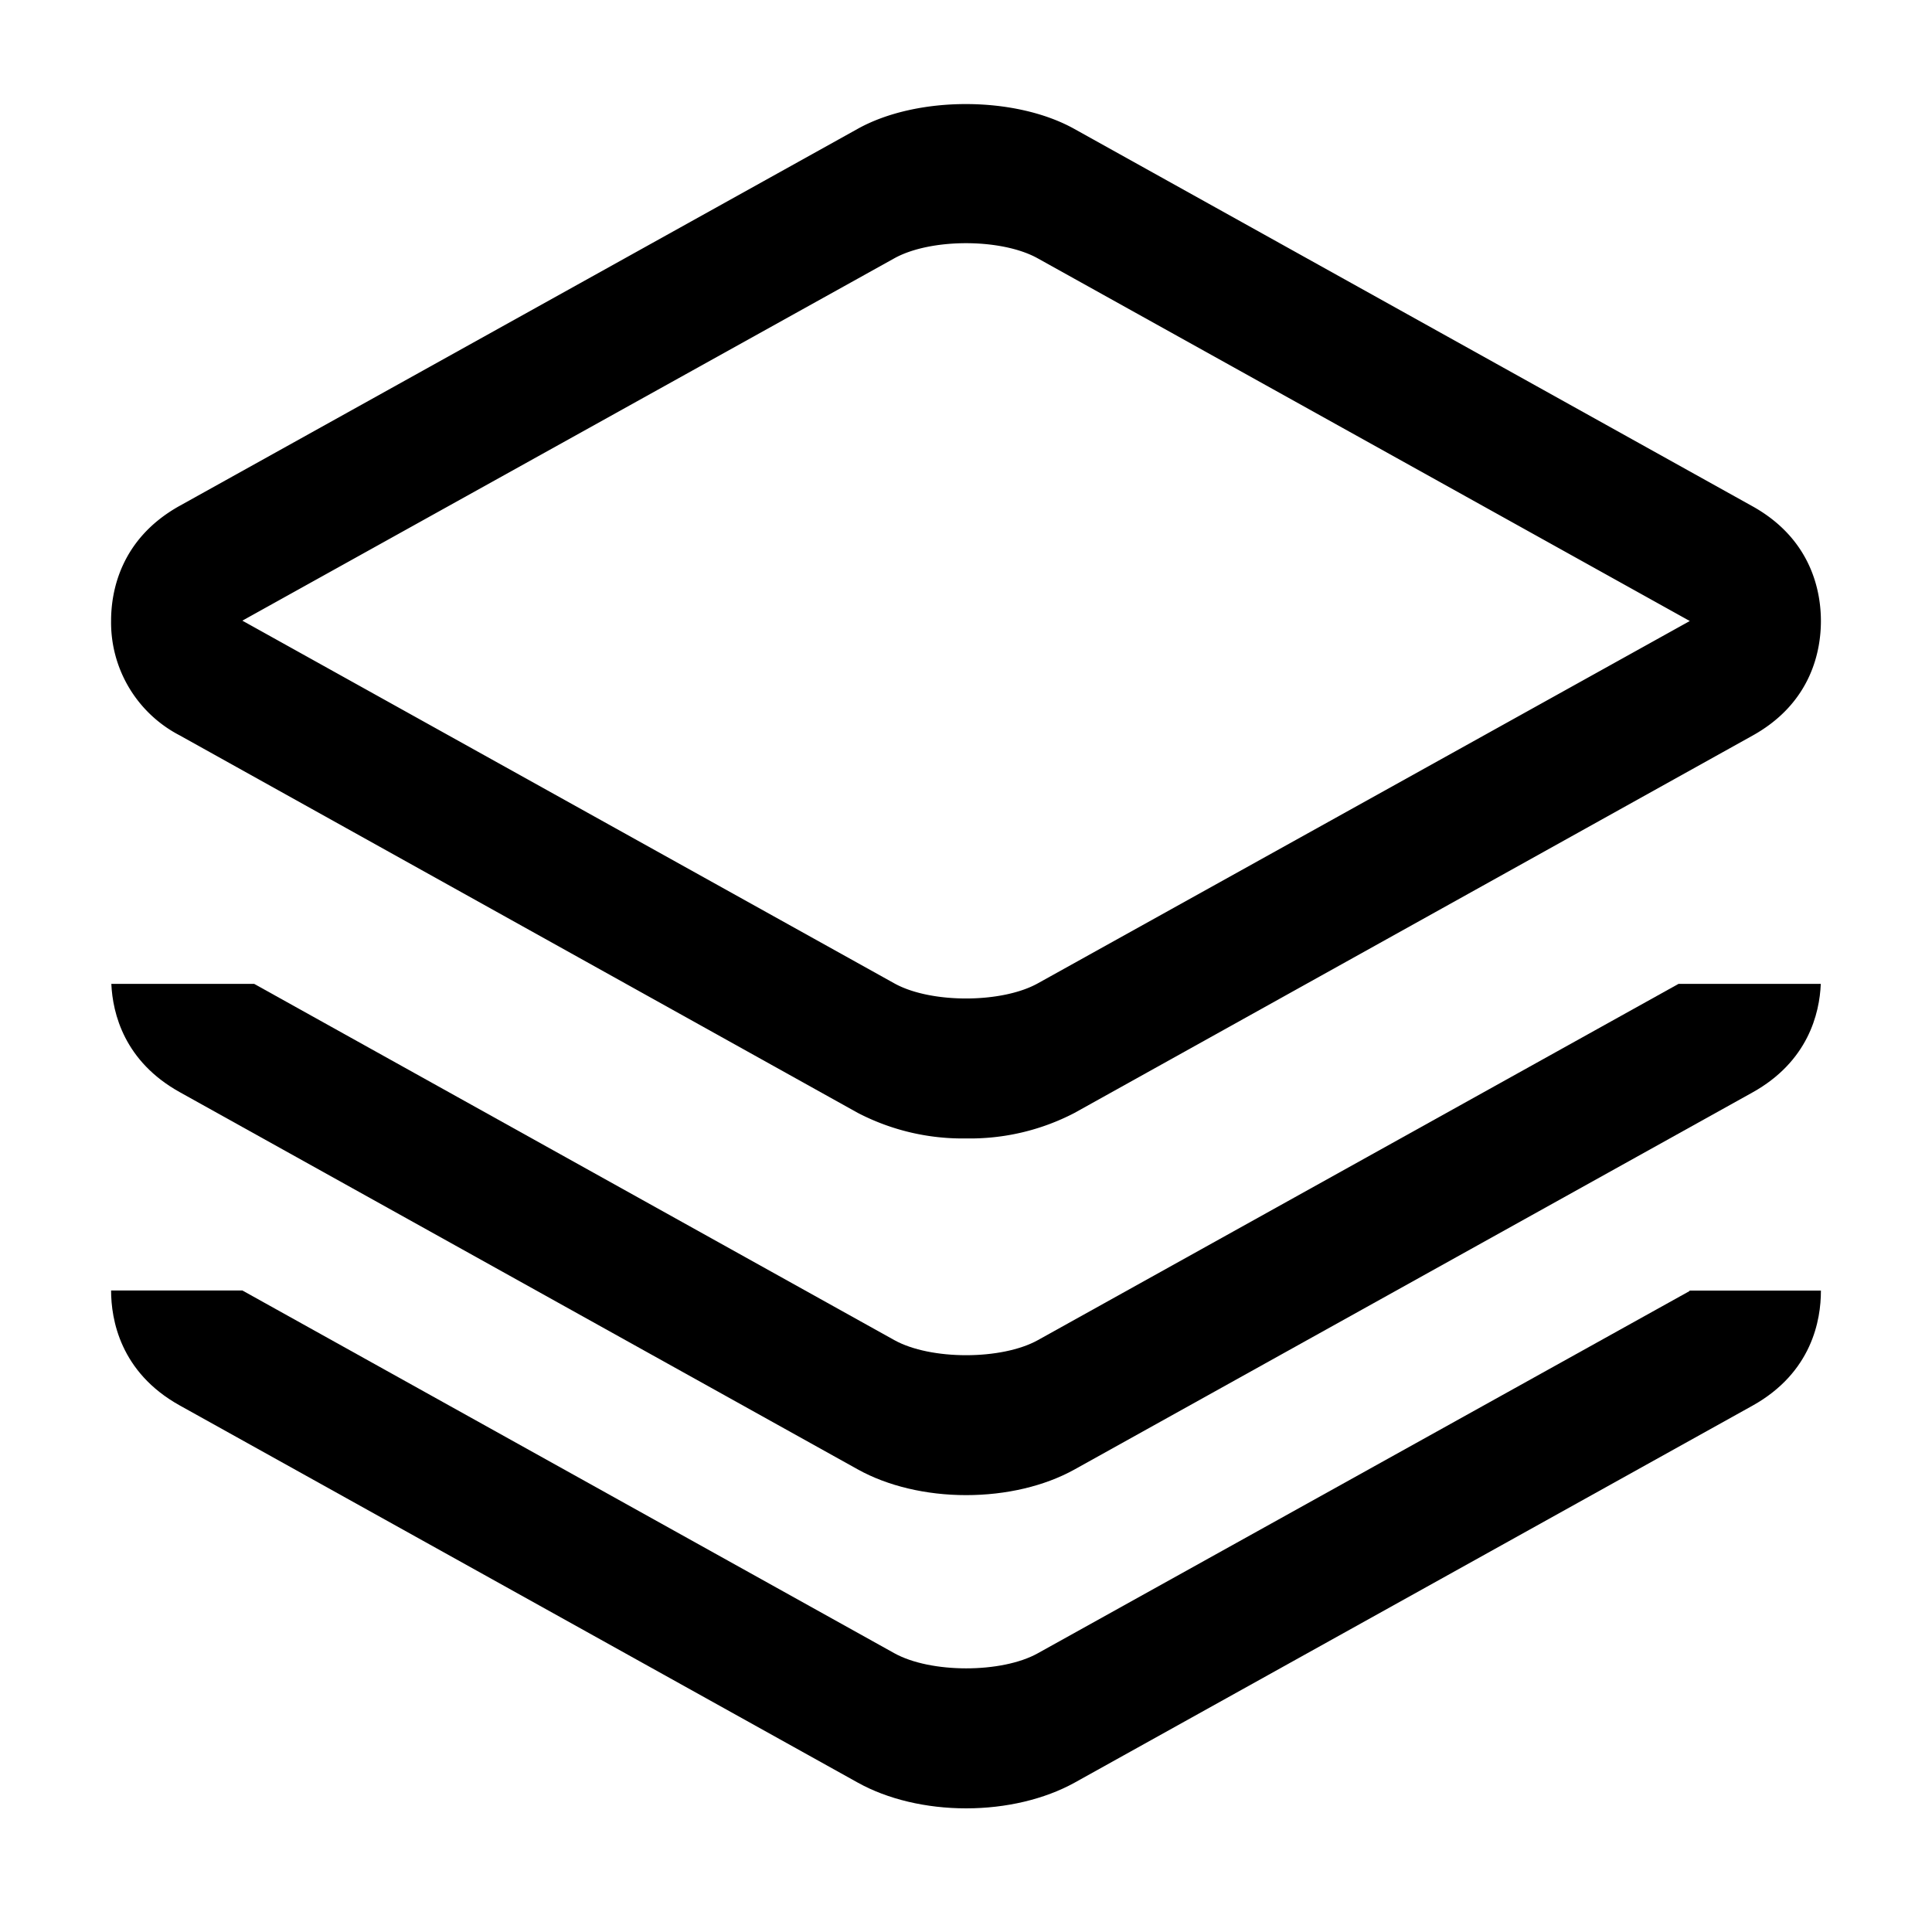
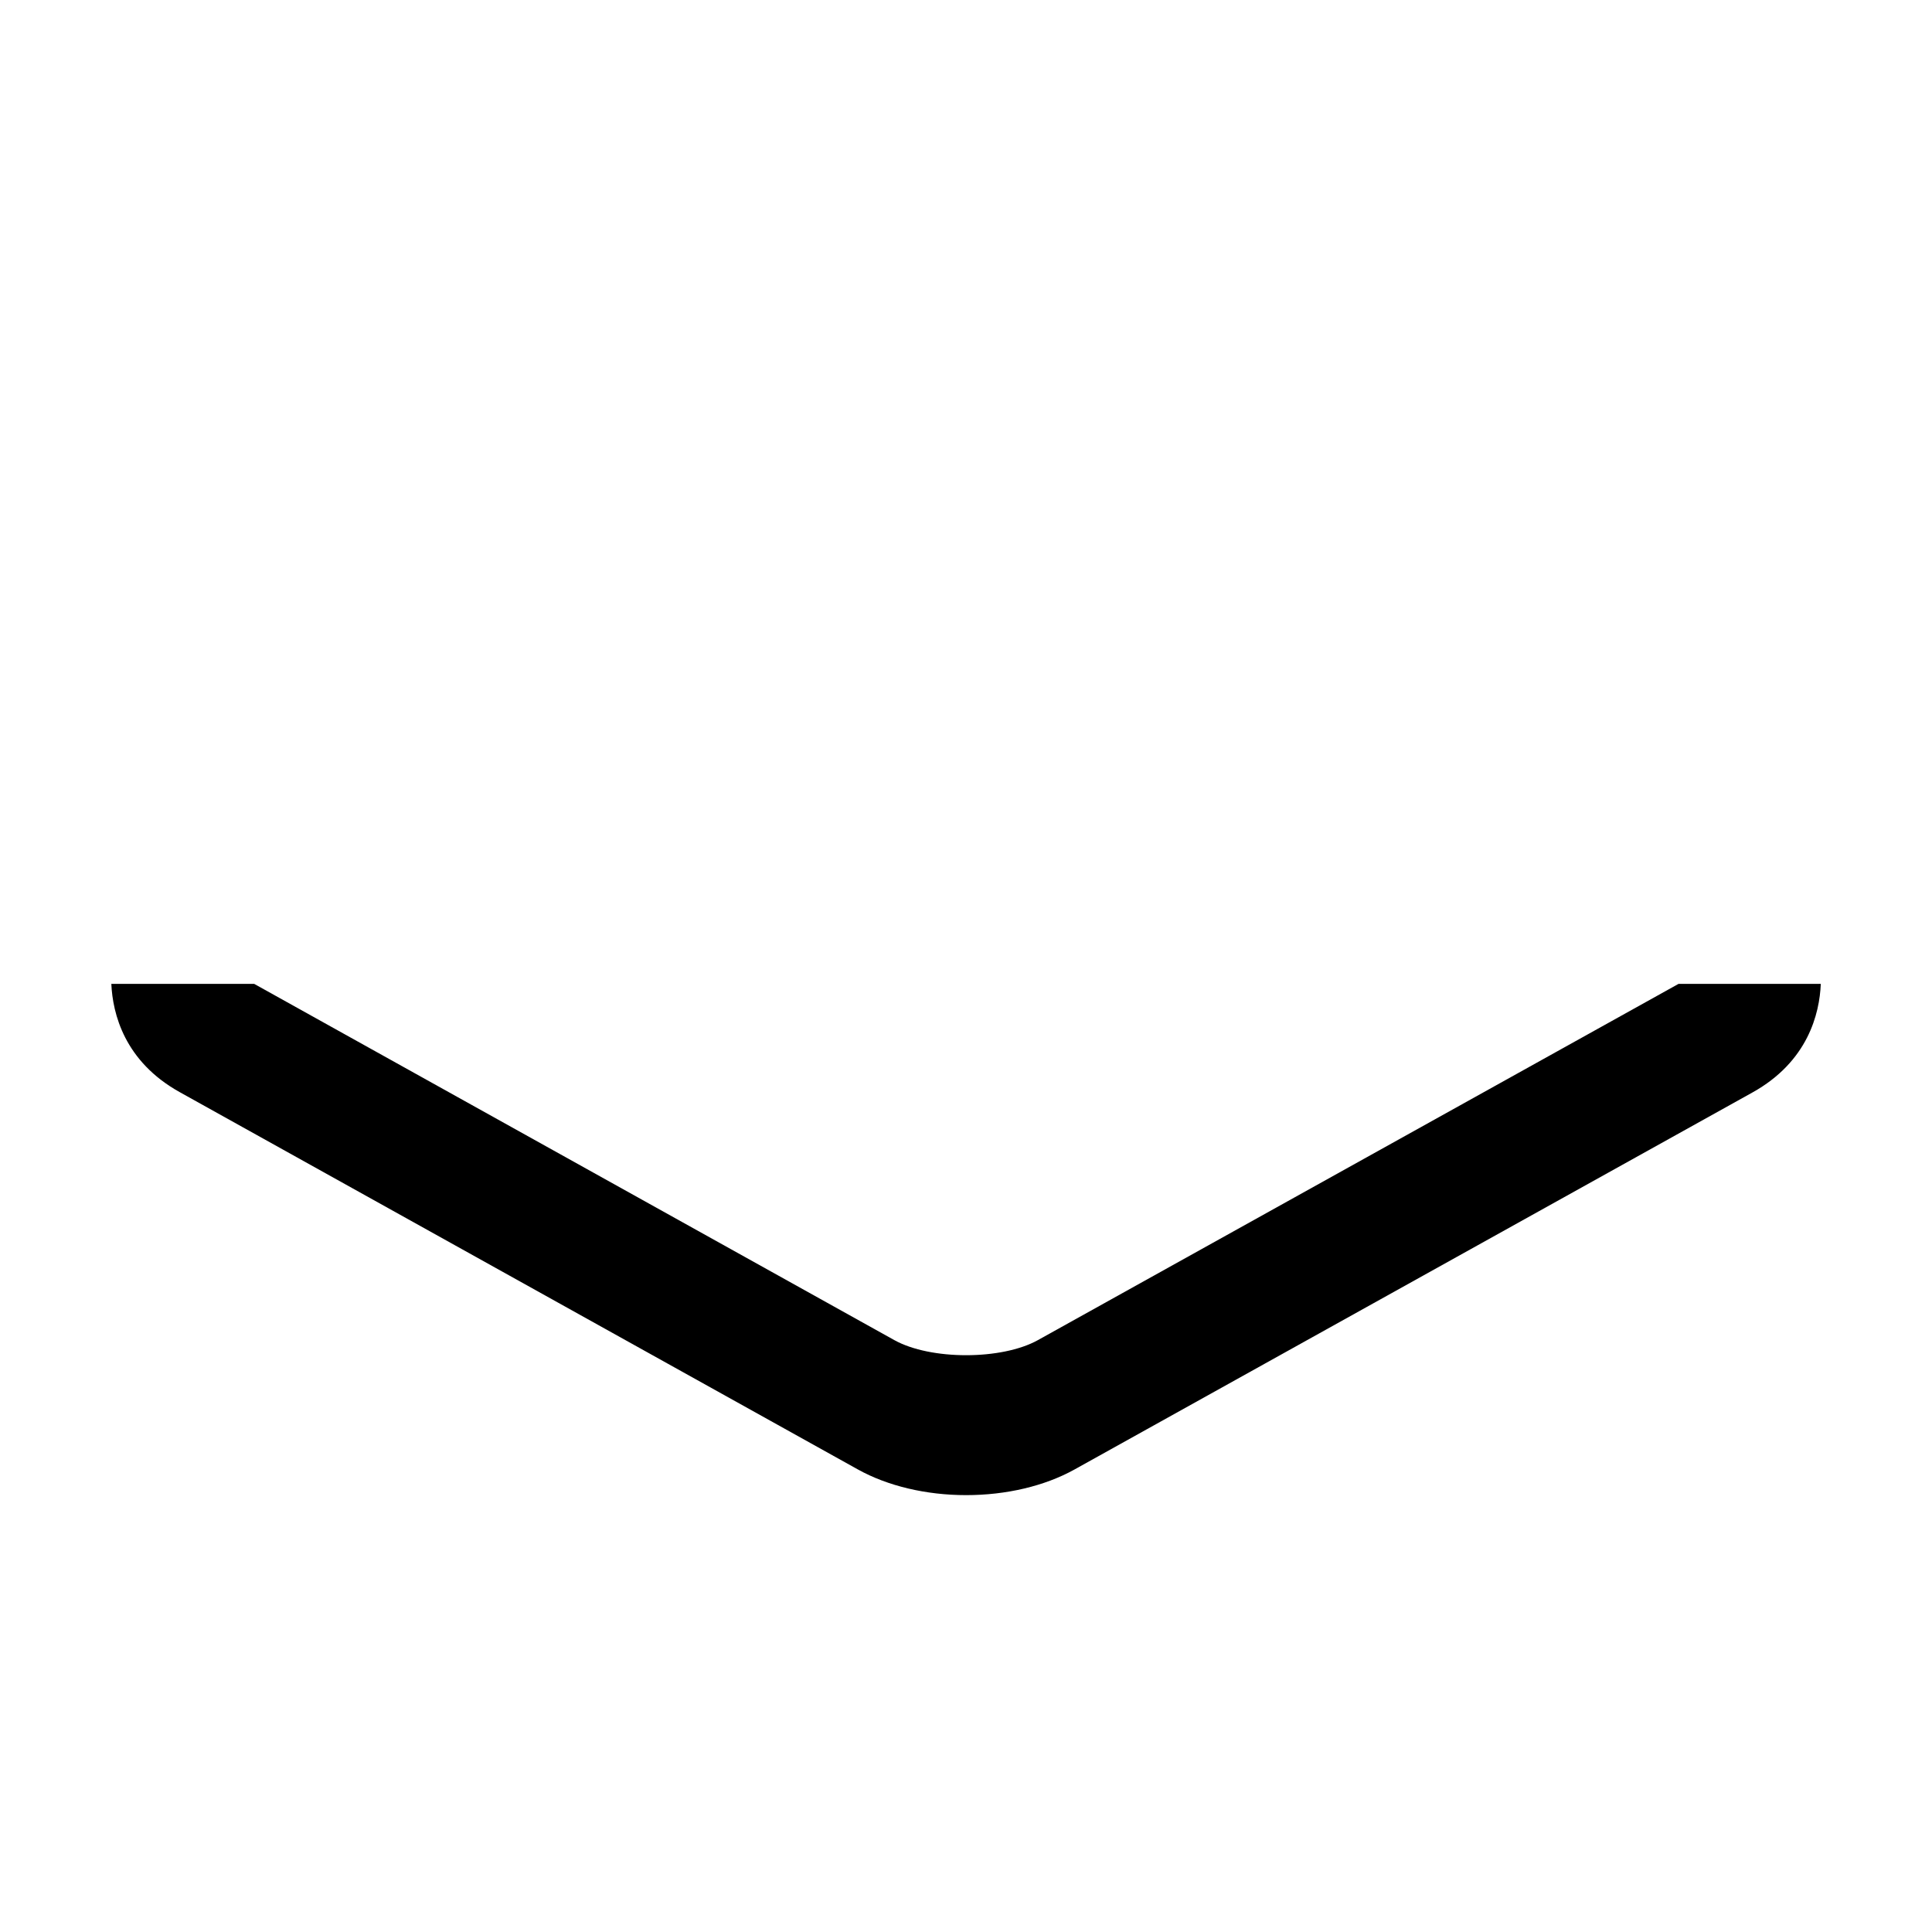
<svg xmlns="http://www.w3.org/2000/svg" t="1752740349325" class="icon" viewBox="0 0 1024 1024" version="1.1" p-id="35834" width="48" height="48">
-   <path d="M512.064 603.392a120.32 120.32 0 0 1-57.472-13.568L95.232 389.76A67.392 67.392 0 0 1 58.88 328.96c0-15.168 4.736-43.264 36.352-60.864l359.36-199.808c31.488-17.536 83.328-17.472 114.752 0l359.424 200c31.68 17.6 36.352 45.696 36.352 60.864s-4.672 43.264-36.352 60.8L569.472 589.888A119.872 119.872 0 0 1 512 603.392zM128.448 328.96l345.472 192.192c19.2 10.752 56.96 10.752 76.224 0l345.472-192L550.08 136.96c-19.2-10.752-56.96-10.752-76.16 0l-345.472 192z" fill="#000000" p-id="35835" />
  <path d="M889.664 521.472l-339.52 188.8c-19.2 10.688-56.96 10.688-76.16 0l-339.264-188.8H59.008c0.704 15.744 6.912 41.088 36.288 57.408l359.36 199.936c15.744 8.768 36.16 13.632 57.408 13.632 21.248 0 41.6-4.8 57.408-13.568l359.296-199.808c29.504-16.384 35.648-41.856 36.288-57.6H889.6z" fill="#000000" p-id="35836" />
-   <path d="M895.296 684.032l0.32 0.192-345.472 192c-19.2 10.752-56.96 10.688-76.16 0l-345.536-192.256H58.88c0 15.232 4.736 43.328 36.352 60.928l359.424 199.936c15.744 8.768 36.16 13.632 57.408 13.632 21.248 0 41.6-4.864 57.408-13.568l359.296-199.808c31.68-17.6 36.352-45.632 36.352-60.8v-0.256H895.36z" fill="#000000" p-id="35837" />
</svg>